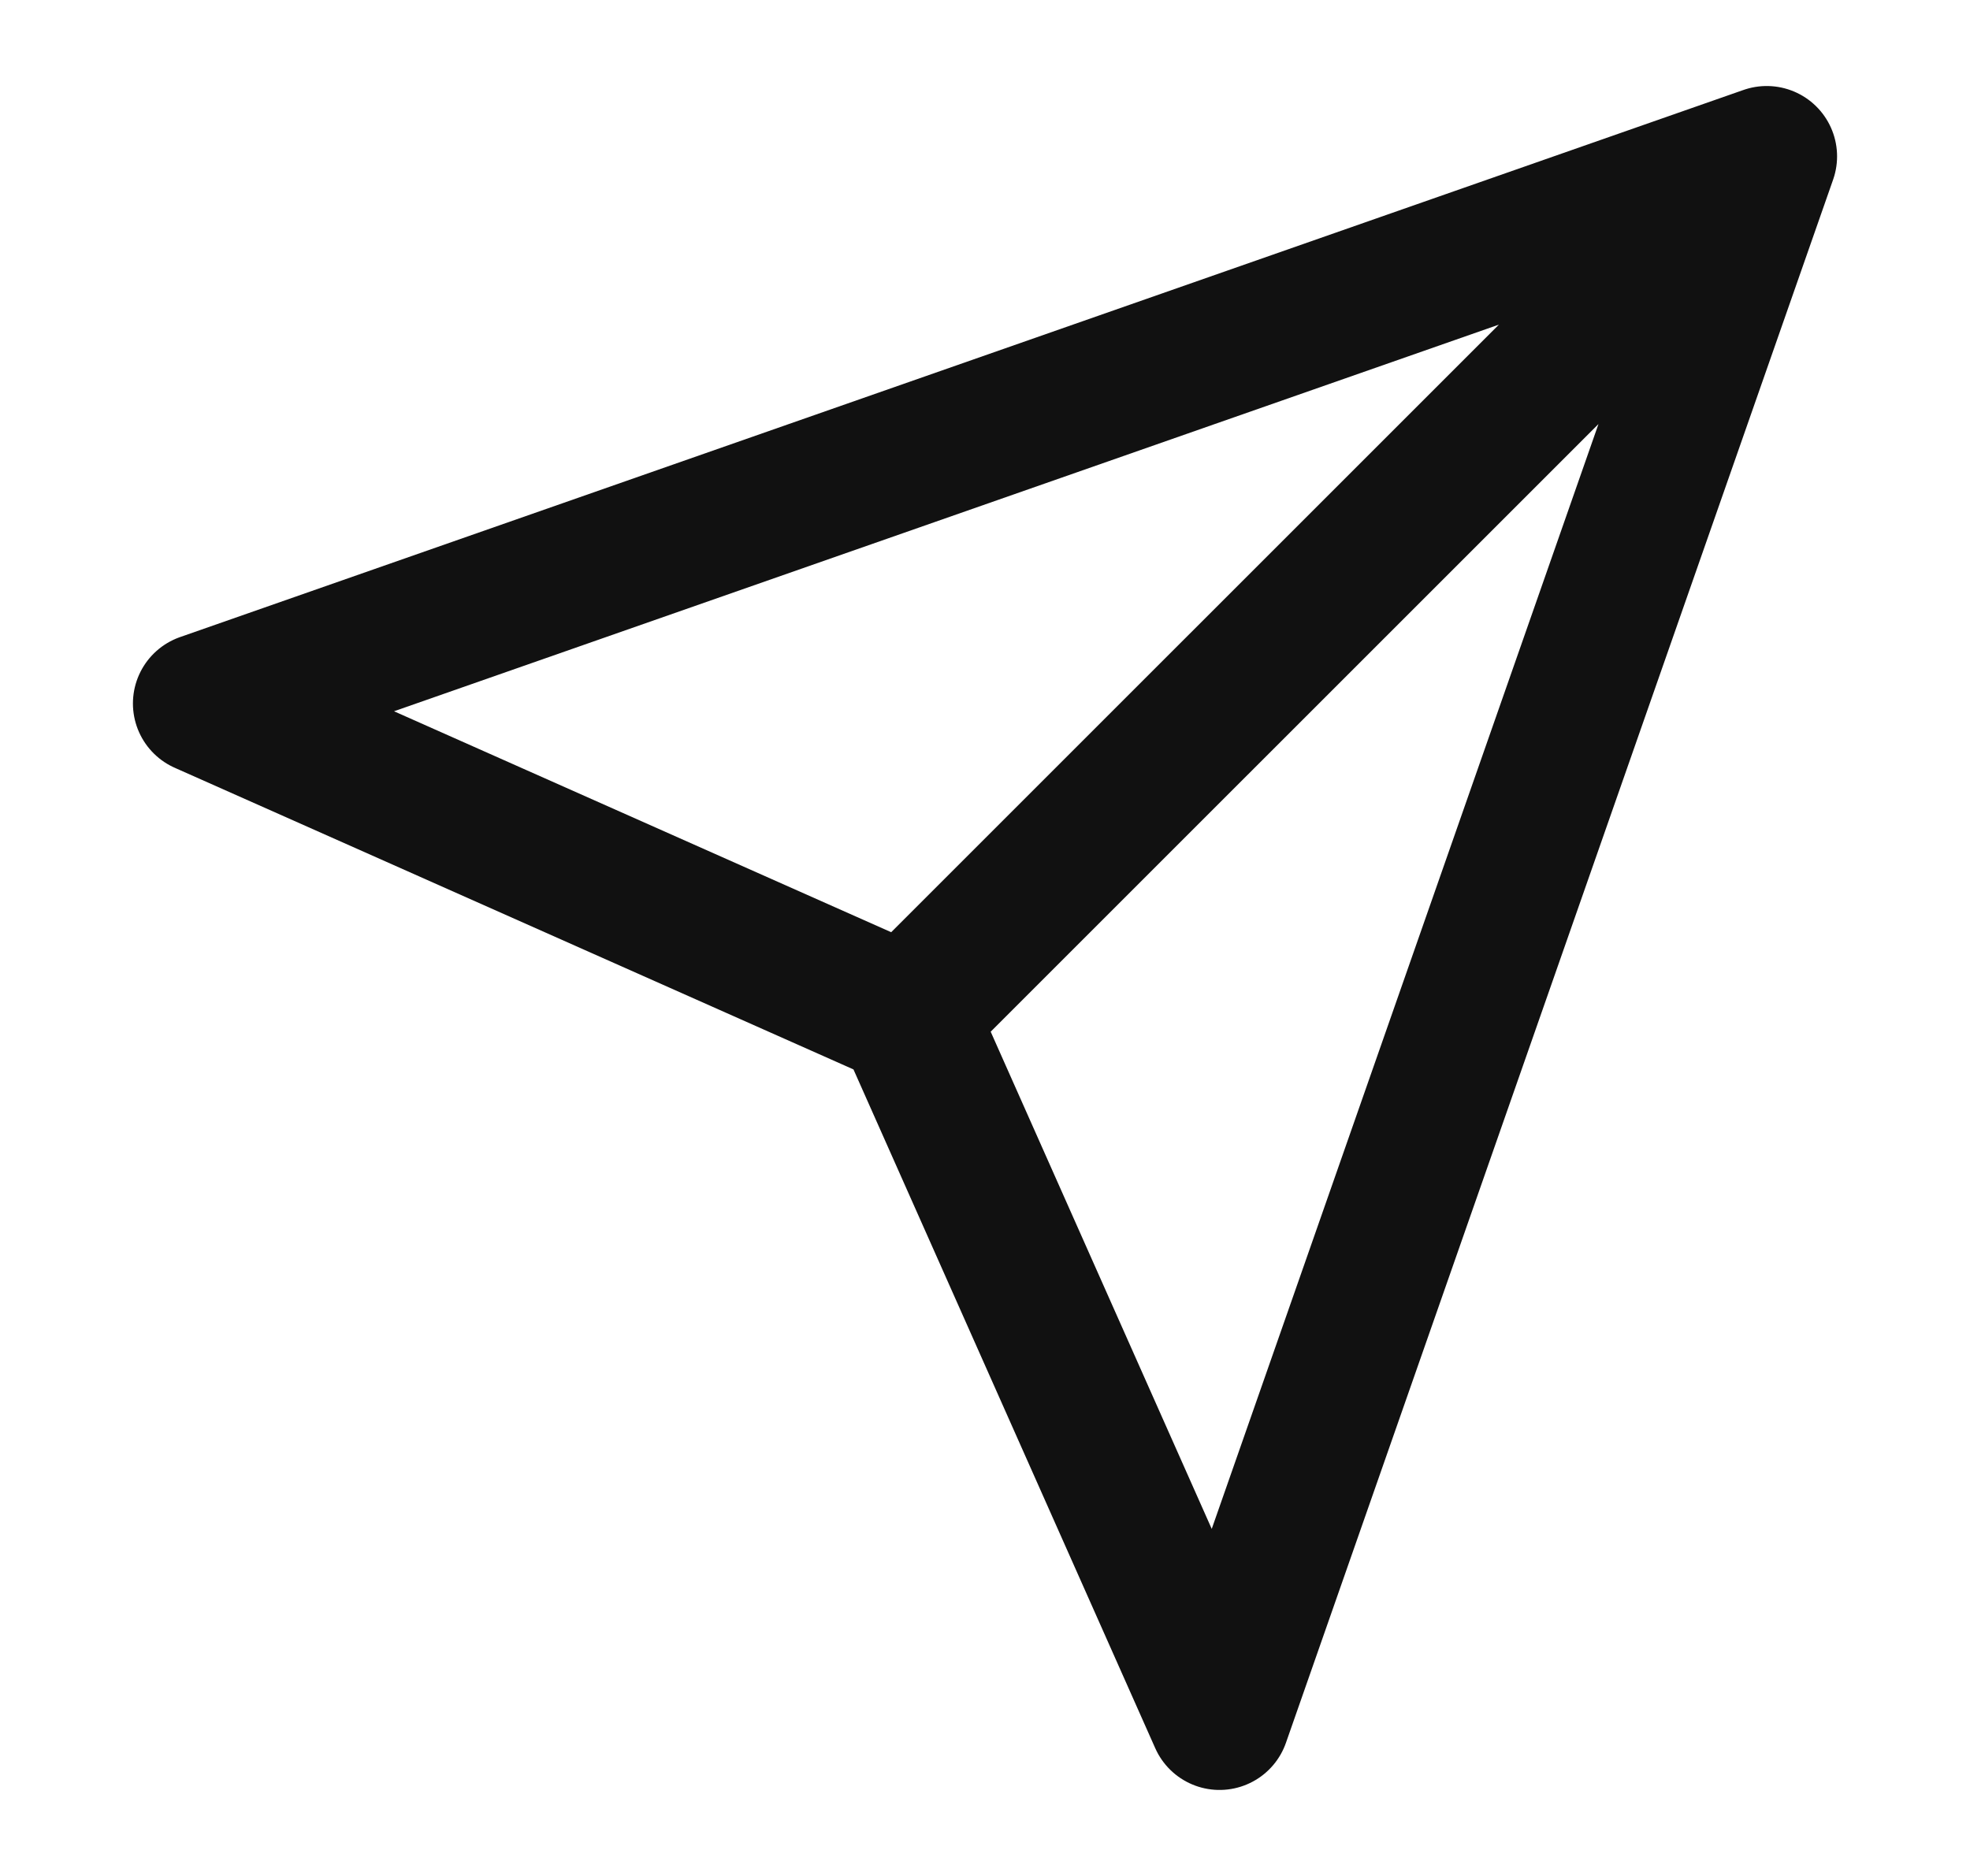
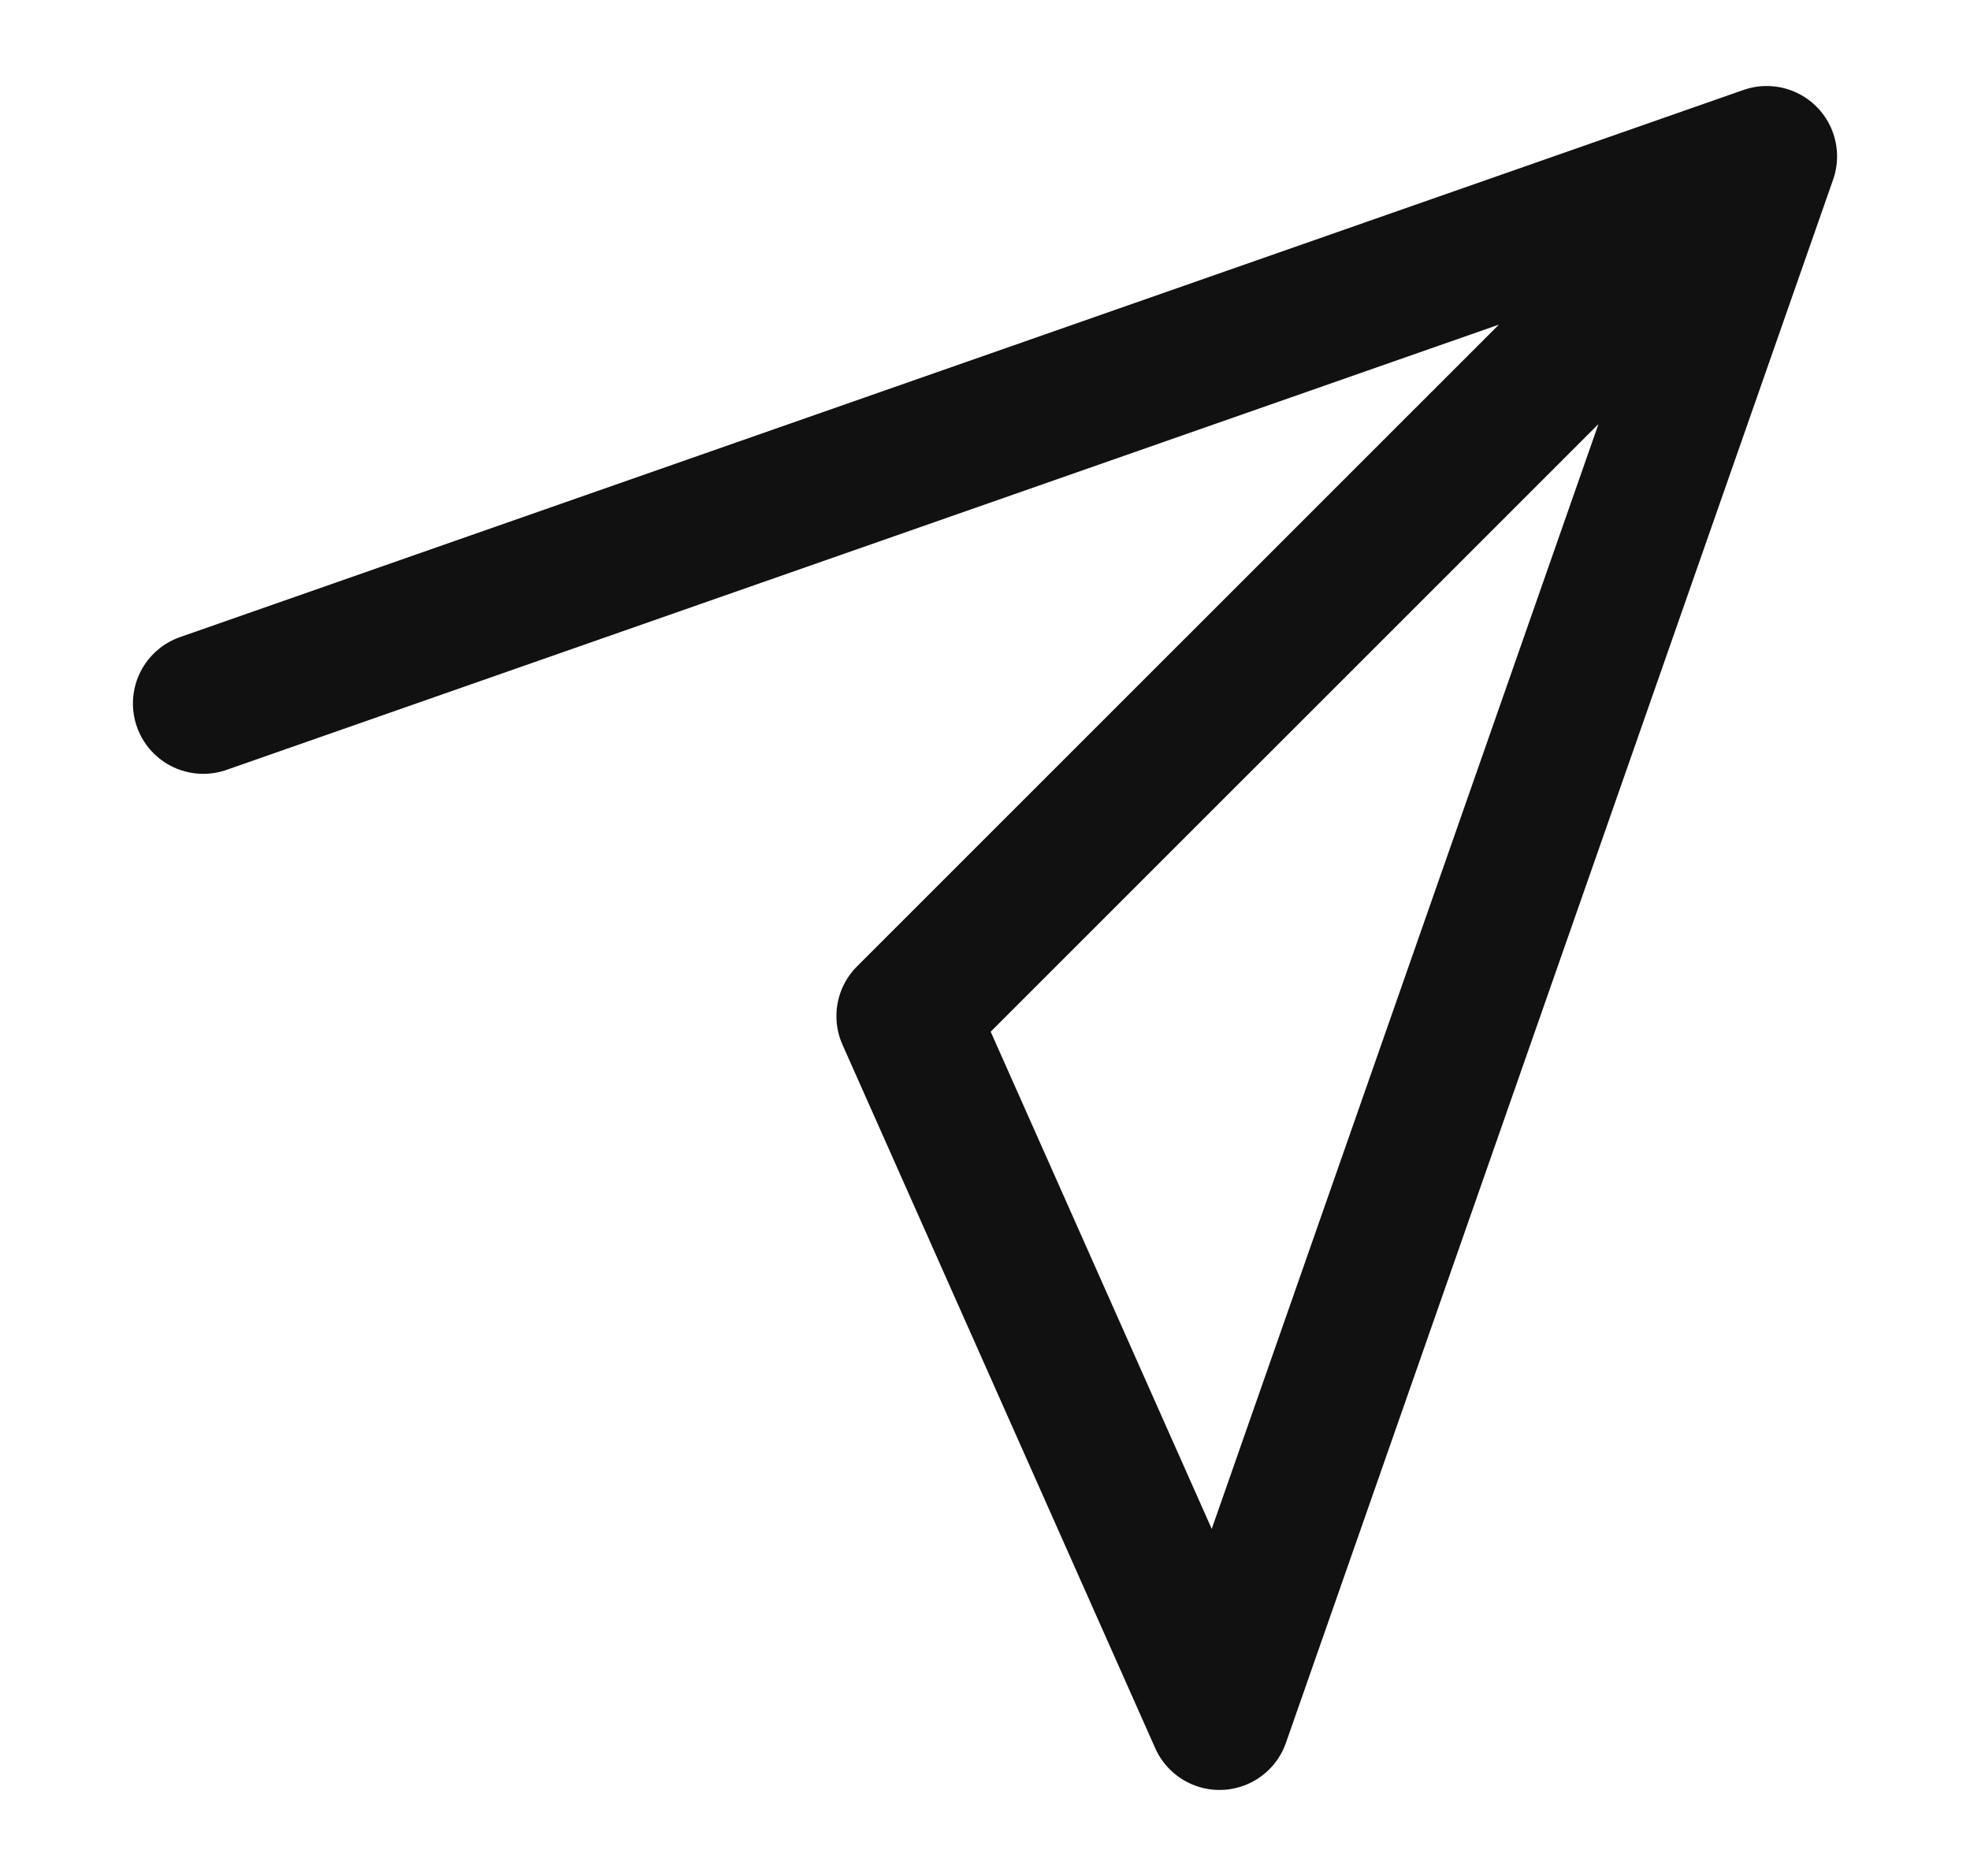
<svg xmlns="http://www.w3.org/2000/svg" width="21" height="20" viewBox="0 0 21 20" fill="none">
-   <path d="M18.833 1.667L13 18.333L9.666 10.833M18.833 1.667L2.167 7.5L9.666 10.833M18.833 1.667L9.666 10.833" stroke="#111111" stroke-width="1.5" stroke-linecap="round" stroke-linejoin="round" />
+   <path d="M18.833 1.667L13 18.333L9.666 10.833M18.833 1.667L2.167 7.5M18.833 1.667L9.666 10.833" stroke="#111111" stroke-width="1.5" stroke-linecap="round" stroke-linejoin="round" />
</svg>